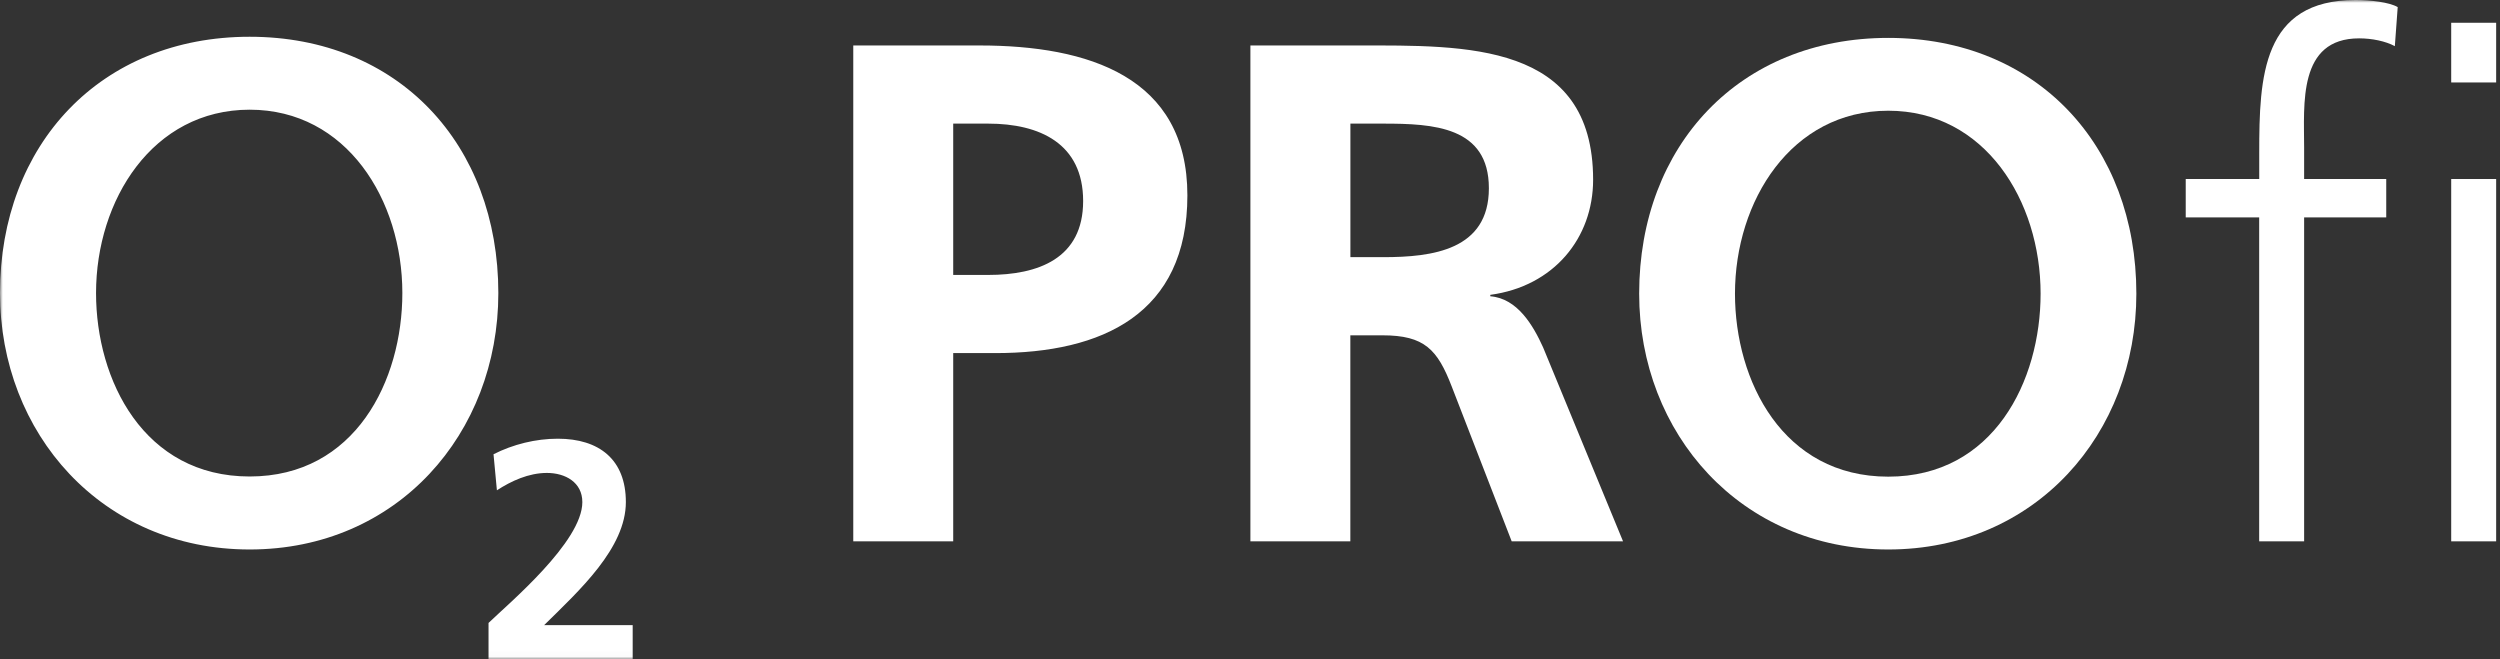
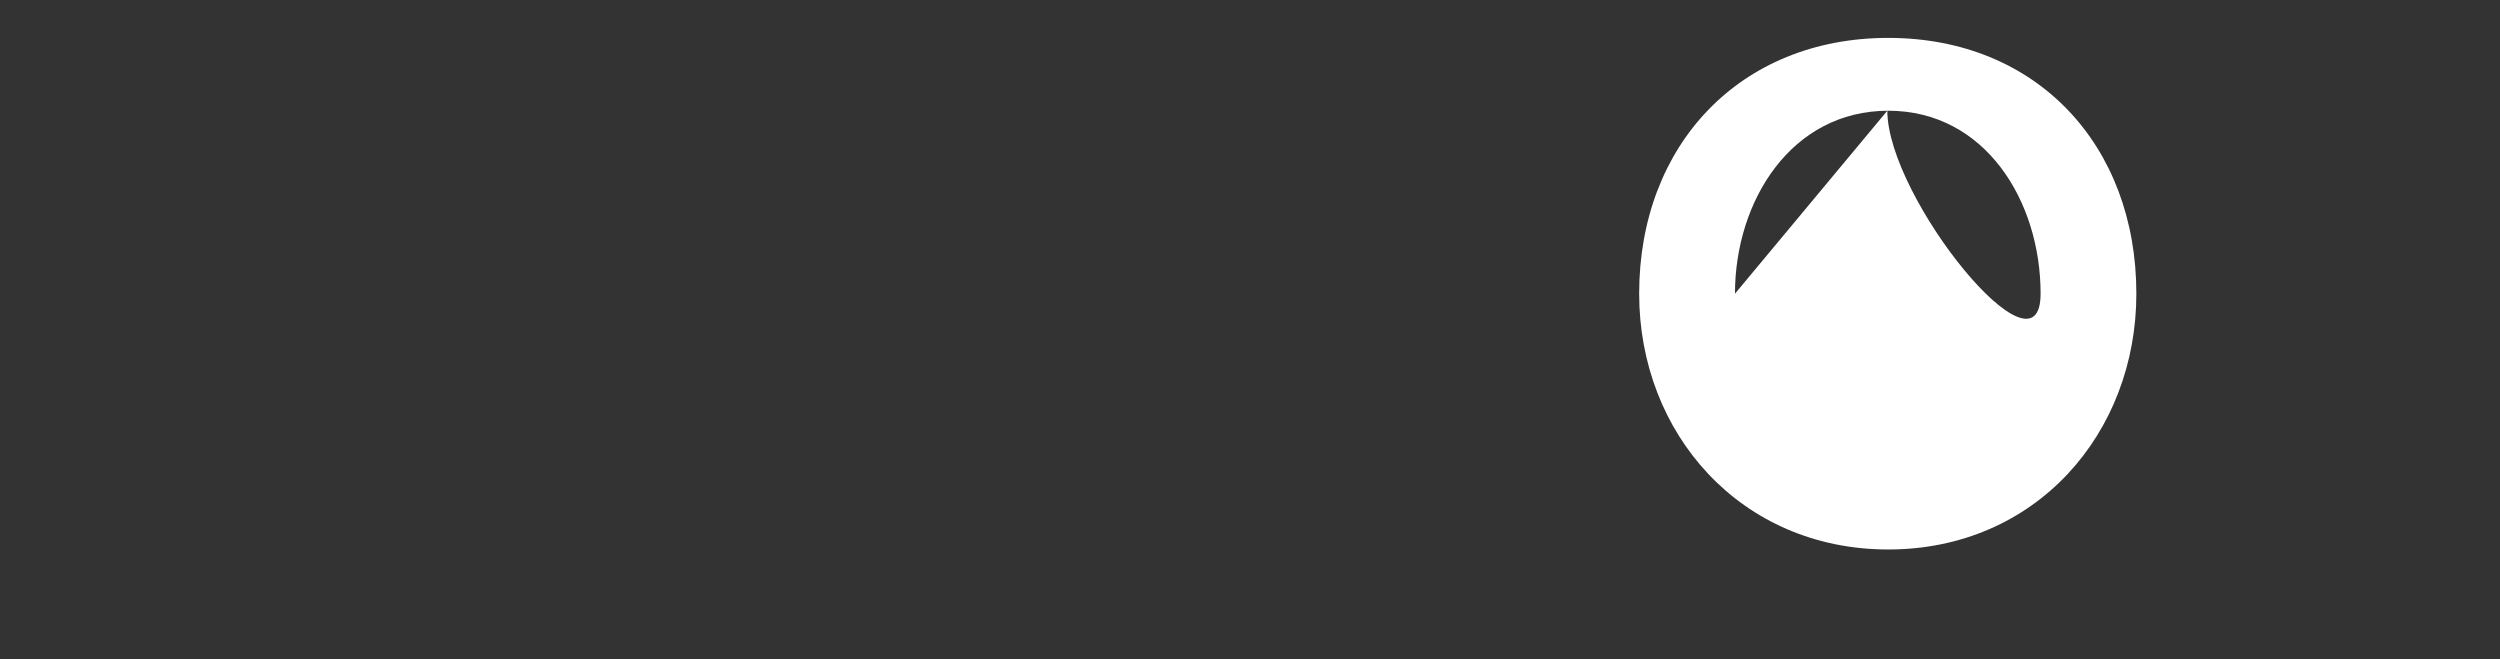
<svg xmlns="http://www.w3.org/2000/svg" width="436" height="115" fill="none">
  <rect width="100%" height="100%" fill="#333333" stroke="none" />
  <mask id="mask0_138_1406" style="mask-type:luminance" maskUnits="userSpaceOnUse" x="0" y="0" width="436" height="115">
-     <path d="M0 0h435.33v114.98H0V0z" fill="#fff" />
-   </mask>
+     </mask>
  <g mask="url(#mask0_138_1406)">
-     <path d="M0 51.11c0 24.45 17.75 44.72 43.54 44.72s43.37-20.26 43.37-44.71c0-25.95-17.42-44.71-43.37-44.71C17.59 6.41 0 25.16 0 51.11zm16.75 0c0-16.24 9.88-31.98 26.79-31.98 16.91 0 26.63 15.74 26.63 31.98 0 15.24-8.2 31.99-26.63 31.99S16.75 66.36 16.75 51.11zm93.59 63.87v-5.96H94.9c6.17-6.07 14.25-13.44 14.25-21.46 0-7.42-4.66-11.05-11.87-11.05-3.85 0-7.8.98-11.21 2.71l.59 6.29c2.49-1.62 5.53-3.03 8.72-3.03 3.19 0 6.18 1.62 6.18 5.09 0 6.93-12.84 17.67-16.36 21.07v6.34h25.14zm55.9-67.03h6.1c8.71 0 16.56-2.85 16.56-12.89 0-10.04-7.59-13.5-16.56-13.5h-6.1v26.39zM148.81 7.93h22.04c18.92 0 36.23 5.45 36.23 26.14s-14.81 27.51-33.49 27.51h-7.35v32.83h-17.43V7.93zm86.7 36.92h5.73c8.59 0 18.42-1.24 18.42-12.02s-9.71-11.27-18.42-11.27h-5.73v23.29zM218.08 7.93h18.8c18.67 0 40.96-.62 40.96 23.42 0 10.16-6.85 18.58-17.93 20.07v.25c4.73.37 7.47 5.08 9.21 8.92l13.94 33.82h-19.42L253.18 67.4c-2.49-6.44-4.73-8.92-12.08-8.92h-5.6v35.93h-17.43V7.93m175.94 29.98h-12.82v-6.69h12.82v-4.58c0-13.26.5-26.64 16.81-26.64 2.49 0 5.85.37 7.34 1.24l-.5 6.81c-1.62-.87-3.98-1.36-6.23-1.36-10.71 0-9.59 11.52-9.59 19.08v5.45h14.32v6.69h-14.32v56.5H394v-56.5h.01z" fill="#FFF" />
-   </g>
-   <path d="M427.49 3.97h7.84v10.41h-7.84V3.97zm0 27.25h7.84v63.19h-7.84V31.22z" fill="#FFF" />
+     </g>
  <mask id="mask1_138_1406" style="mask-type:luminance" maskUnits="userSpaceOnUse" x="0" y="0" width="436" height="115">
    <path d="M0 0h435.33v114.98H0V0z" fill="#fff" />
  </mask>
  <g mask="url(#mask1_138_1406)">
-     <path d="M285.87 51.22c0 24.39 17.71 44.61 43.44 44.61 25.73 0 43.27-20.22 43.27-44.61 0-25.89-17.38-44.61-43.27-44.61-25.89 0-43.44 18.72-43.44 44.61zm16.71 0c0-16.21 9.86-31.91 26.73-31.91s26.57 15.71 26.57 31.91c0 15.2-8.18 31.91-26.57 31.91s-26.73-16.71-26.73-31.91z" fill="#FFF" />
+     <path d="M285.87 51.22c0 24.39 17.71 44.61 43.44 44.61 25.73 0 43.27-20.22 43.27-44.61 0-25.89-17.38-44.61-43.27-44.61-25.89 0-43.44 18.72-43.44 44.61zm16.71 0c0-16.21 9.86-31.91 26.73-31.91s26.57 15.71 26.57 31.91s-26.73-16.71-26.73-31.91z" fill="#FFF" />
  </g>
</svg>